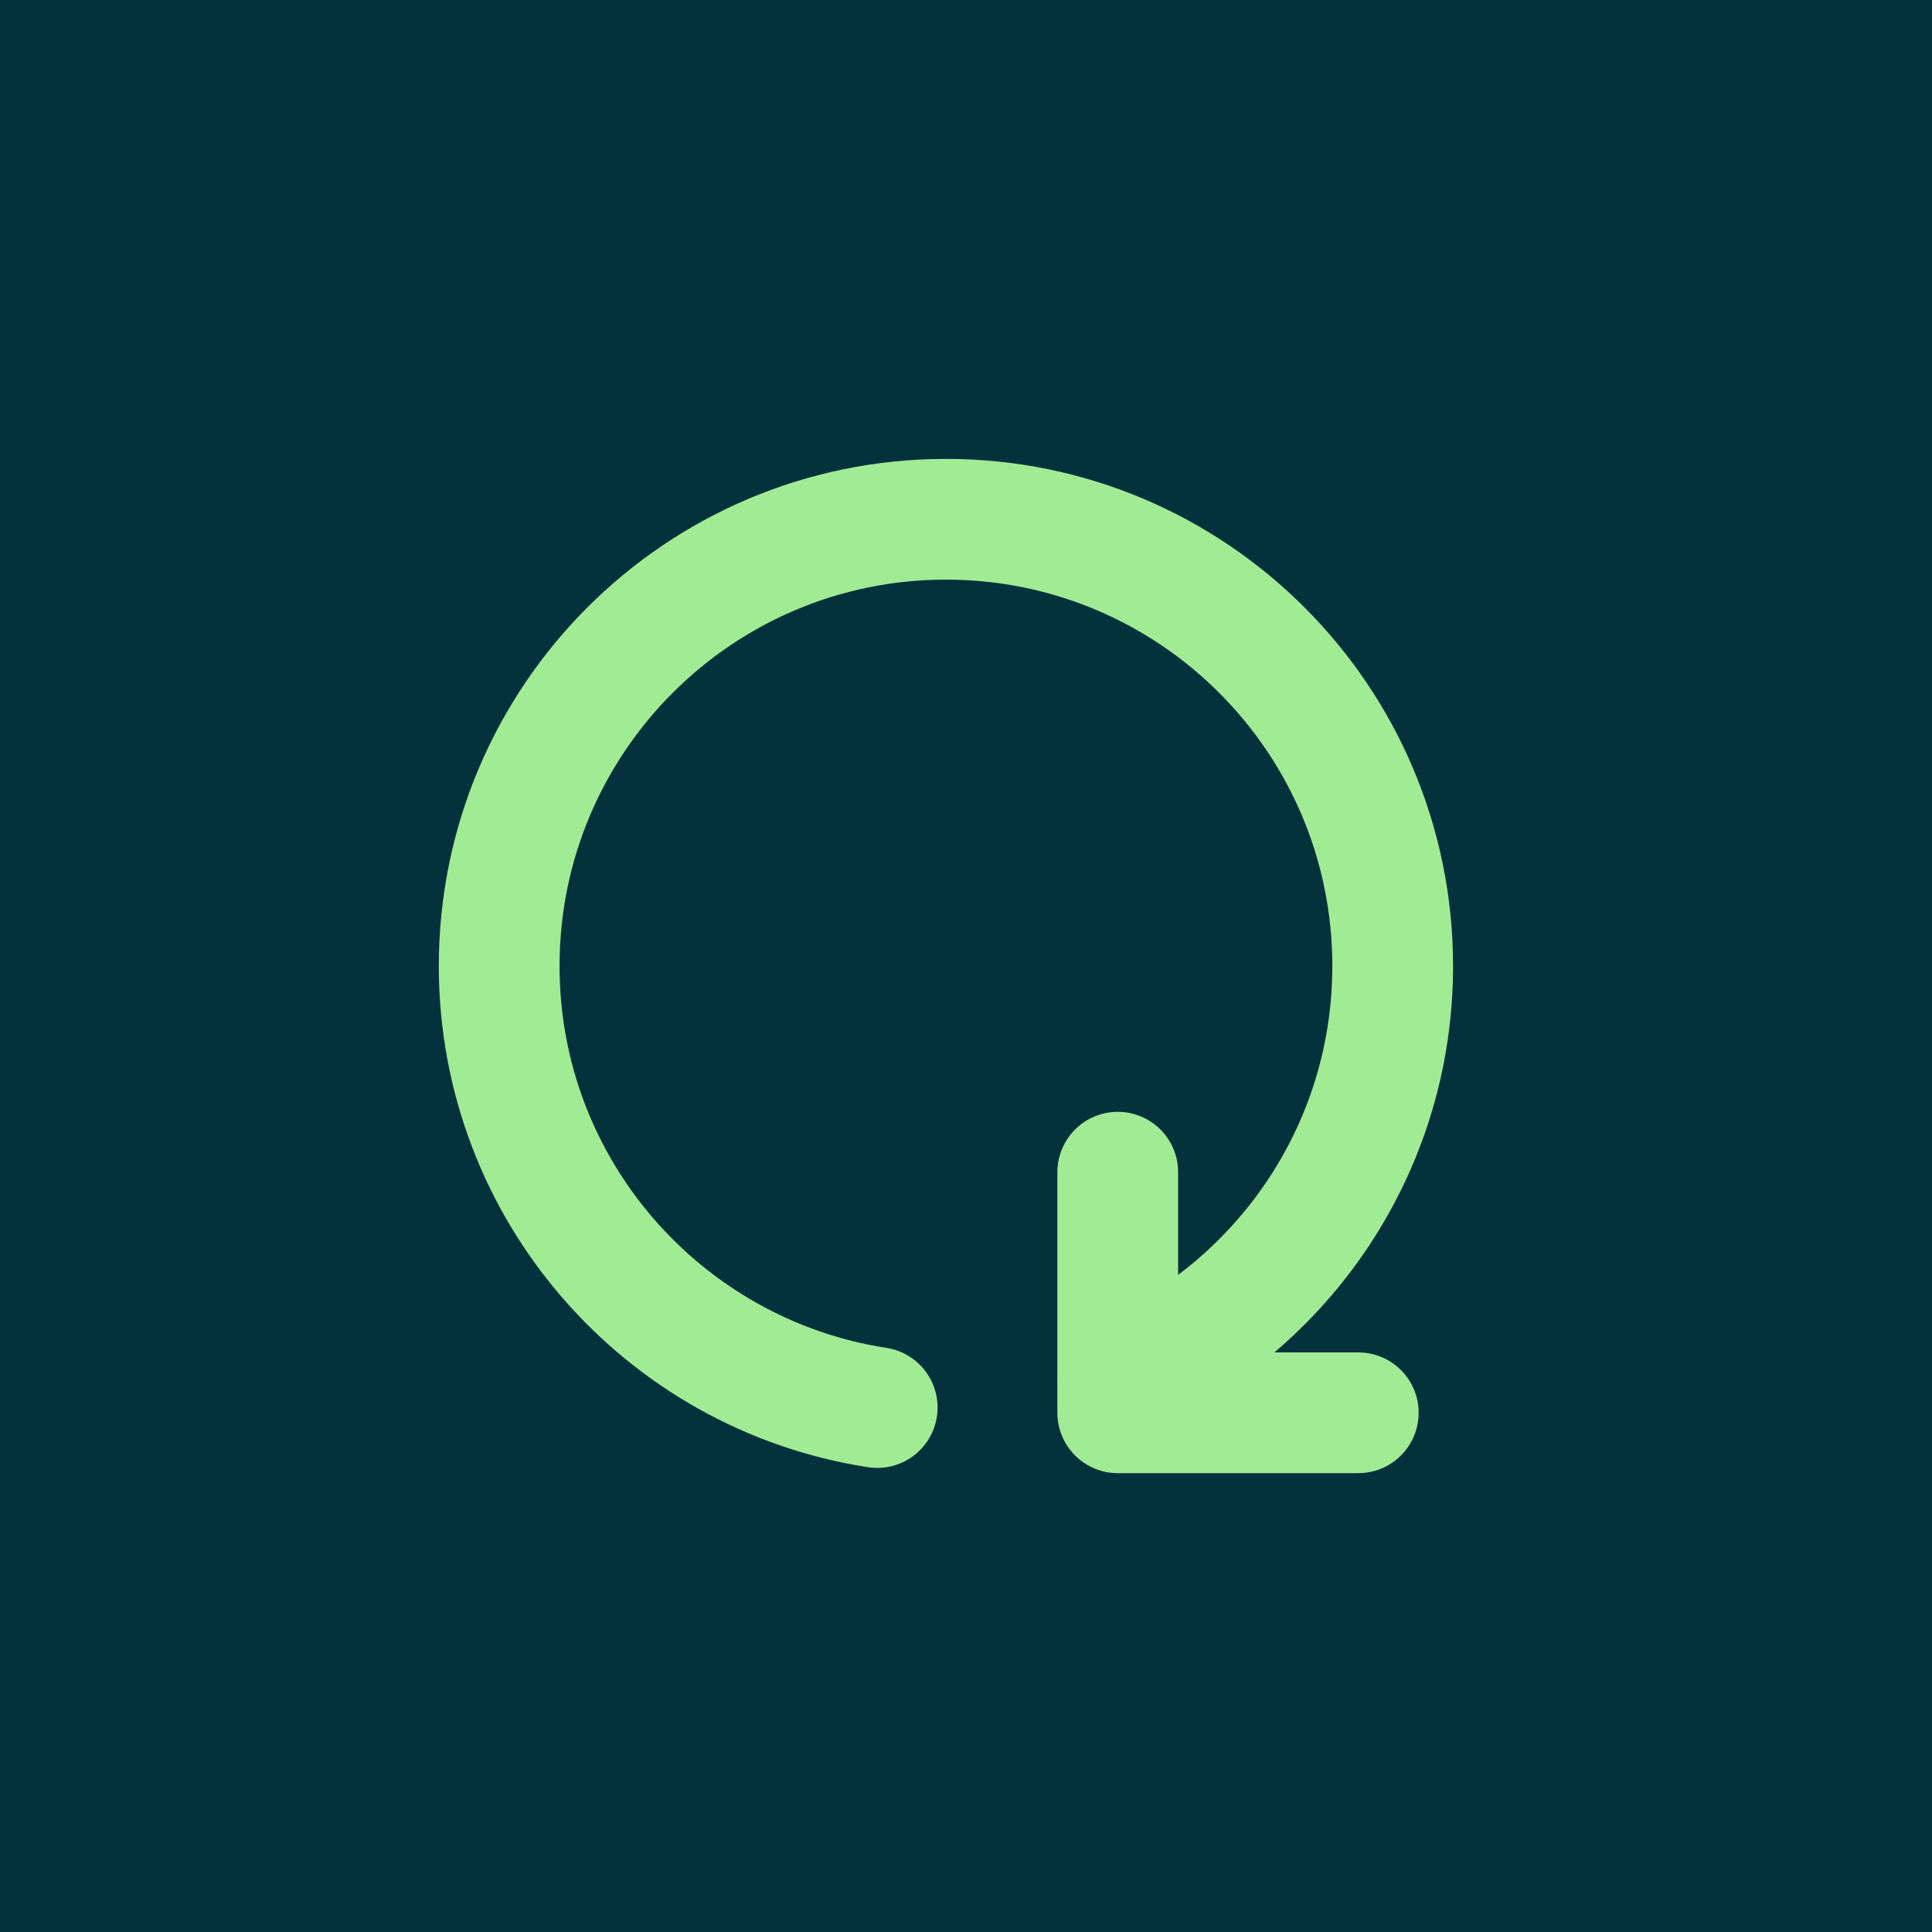
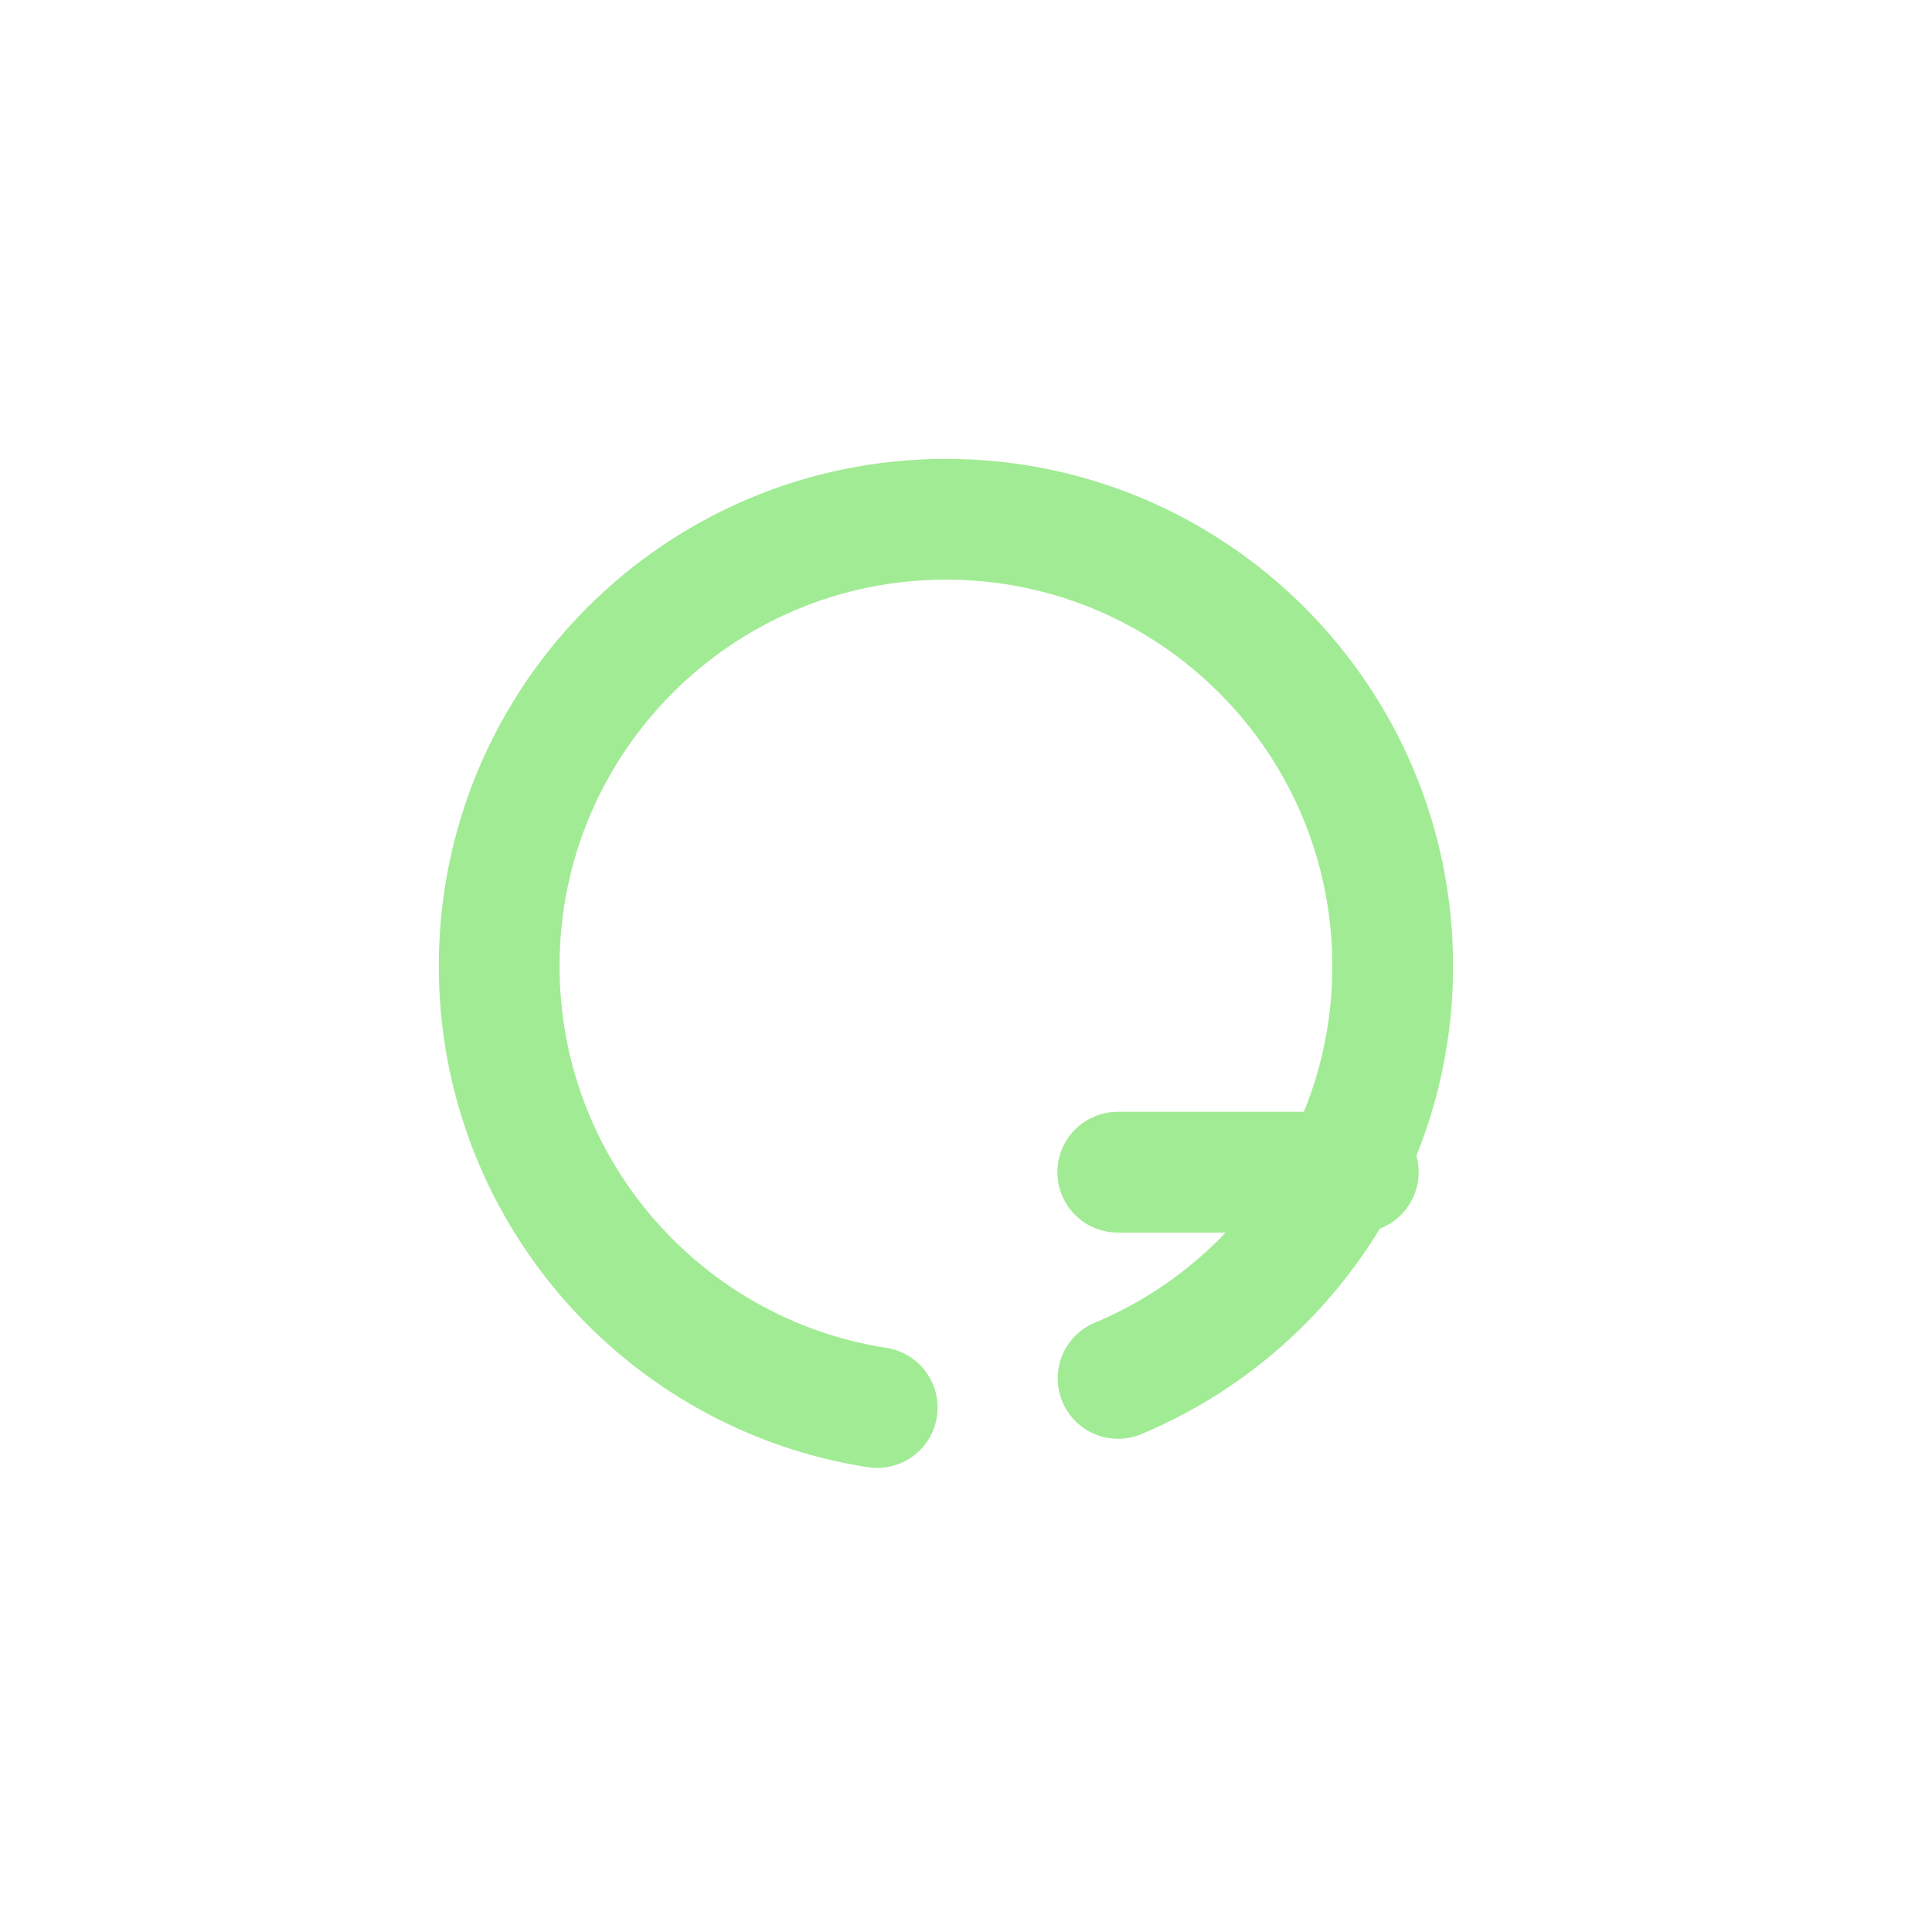
<svg xmlns="http://www.w3.org/2000/svg" width="48" height="48" viewBox="0 0 48 48" fill="none">
-   <rect width="48" height="48" fill="#03323C" />
  <path d="M27.778 34.246C31.785 32.572 34.601 28.615 34.601 24.001C34.601 17.871 29.632 12.901 23.502 12.901C17.372 12.901 12.402 17.871 12.402 24.001C12.402 29.55 16.475 34.148 21.794 34.97" stroke="#A1EB94" stroke-width="3" stroke-linecap="round" stroke-linejoin="round" />
-   <path d="M27.77 29.123V35.1H33.746" stroke="#A1EB94" stroke-width="3" stroke-linecap="round" stroke-linejoin="round" />
+   <path d="M27.77 29.123H33.746" stroke="#A1EB94" stroke-width="3" stroke-linecap="round" stroke-linejoin="round" />
</svg>